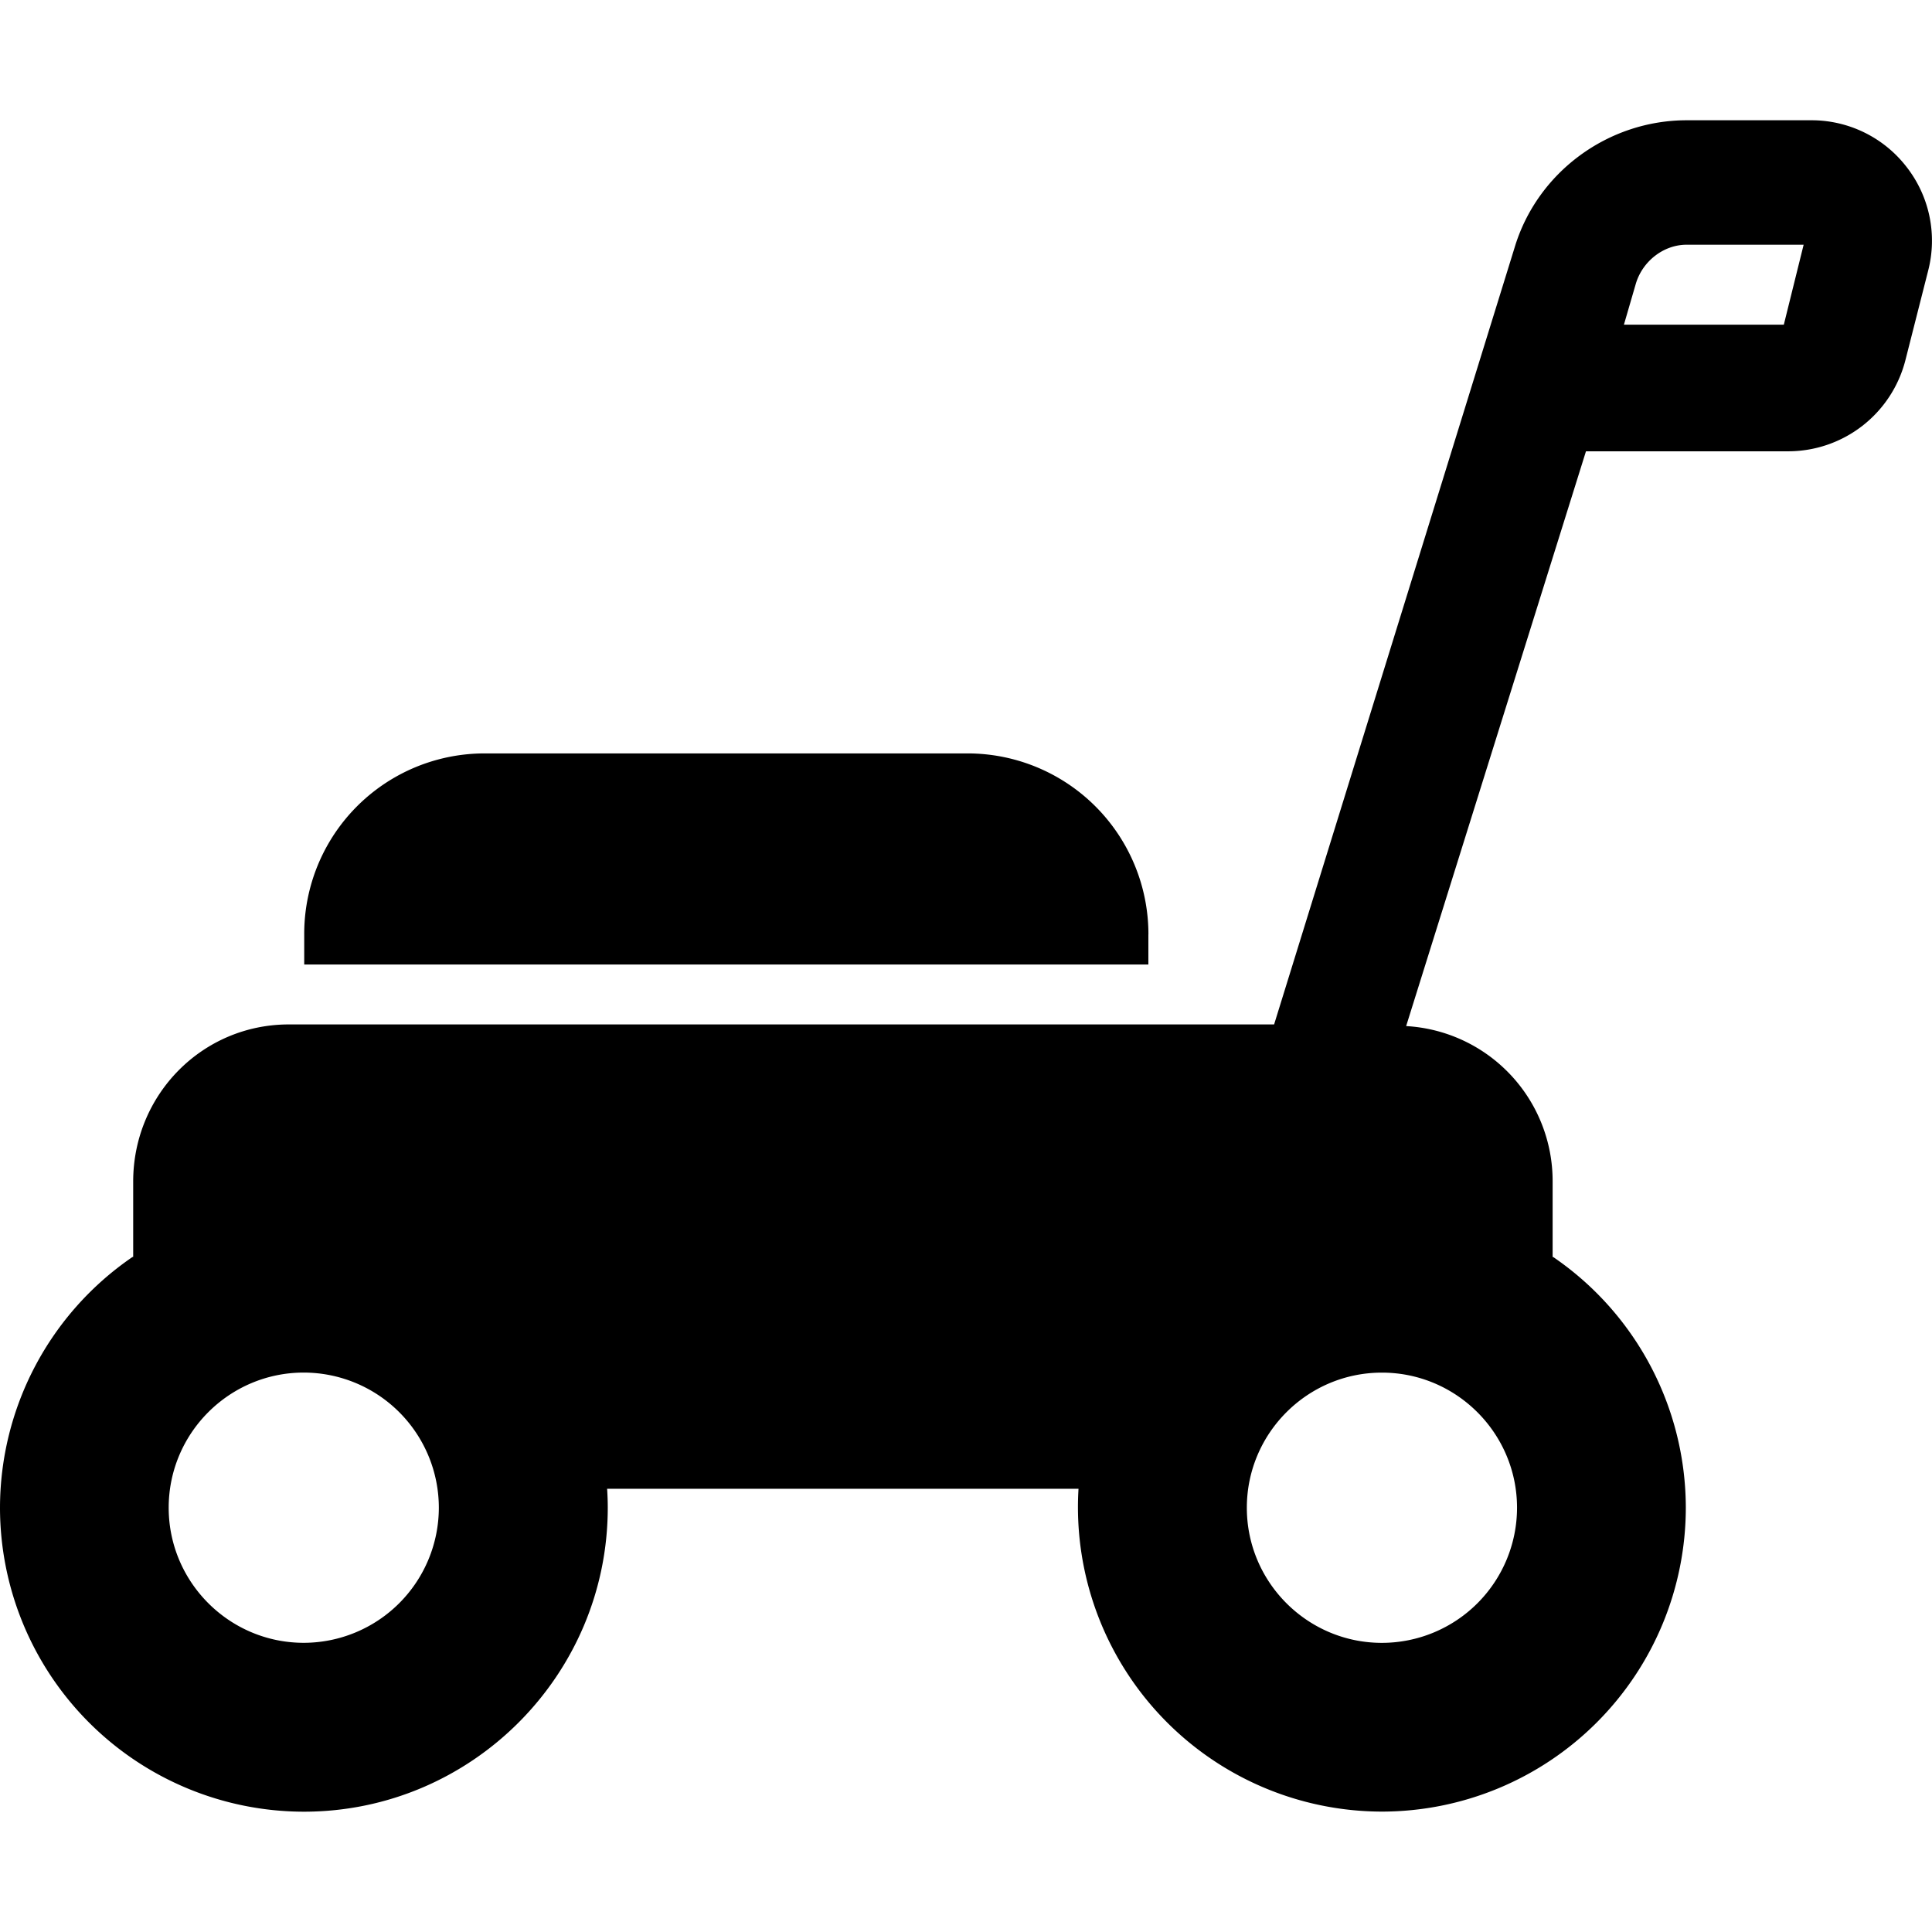
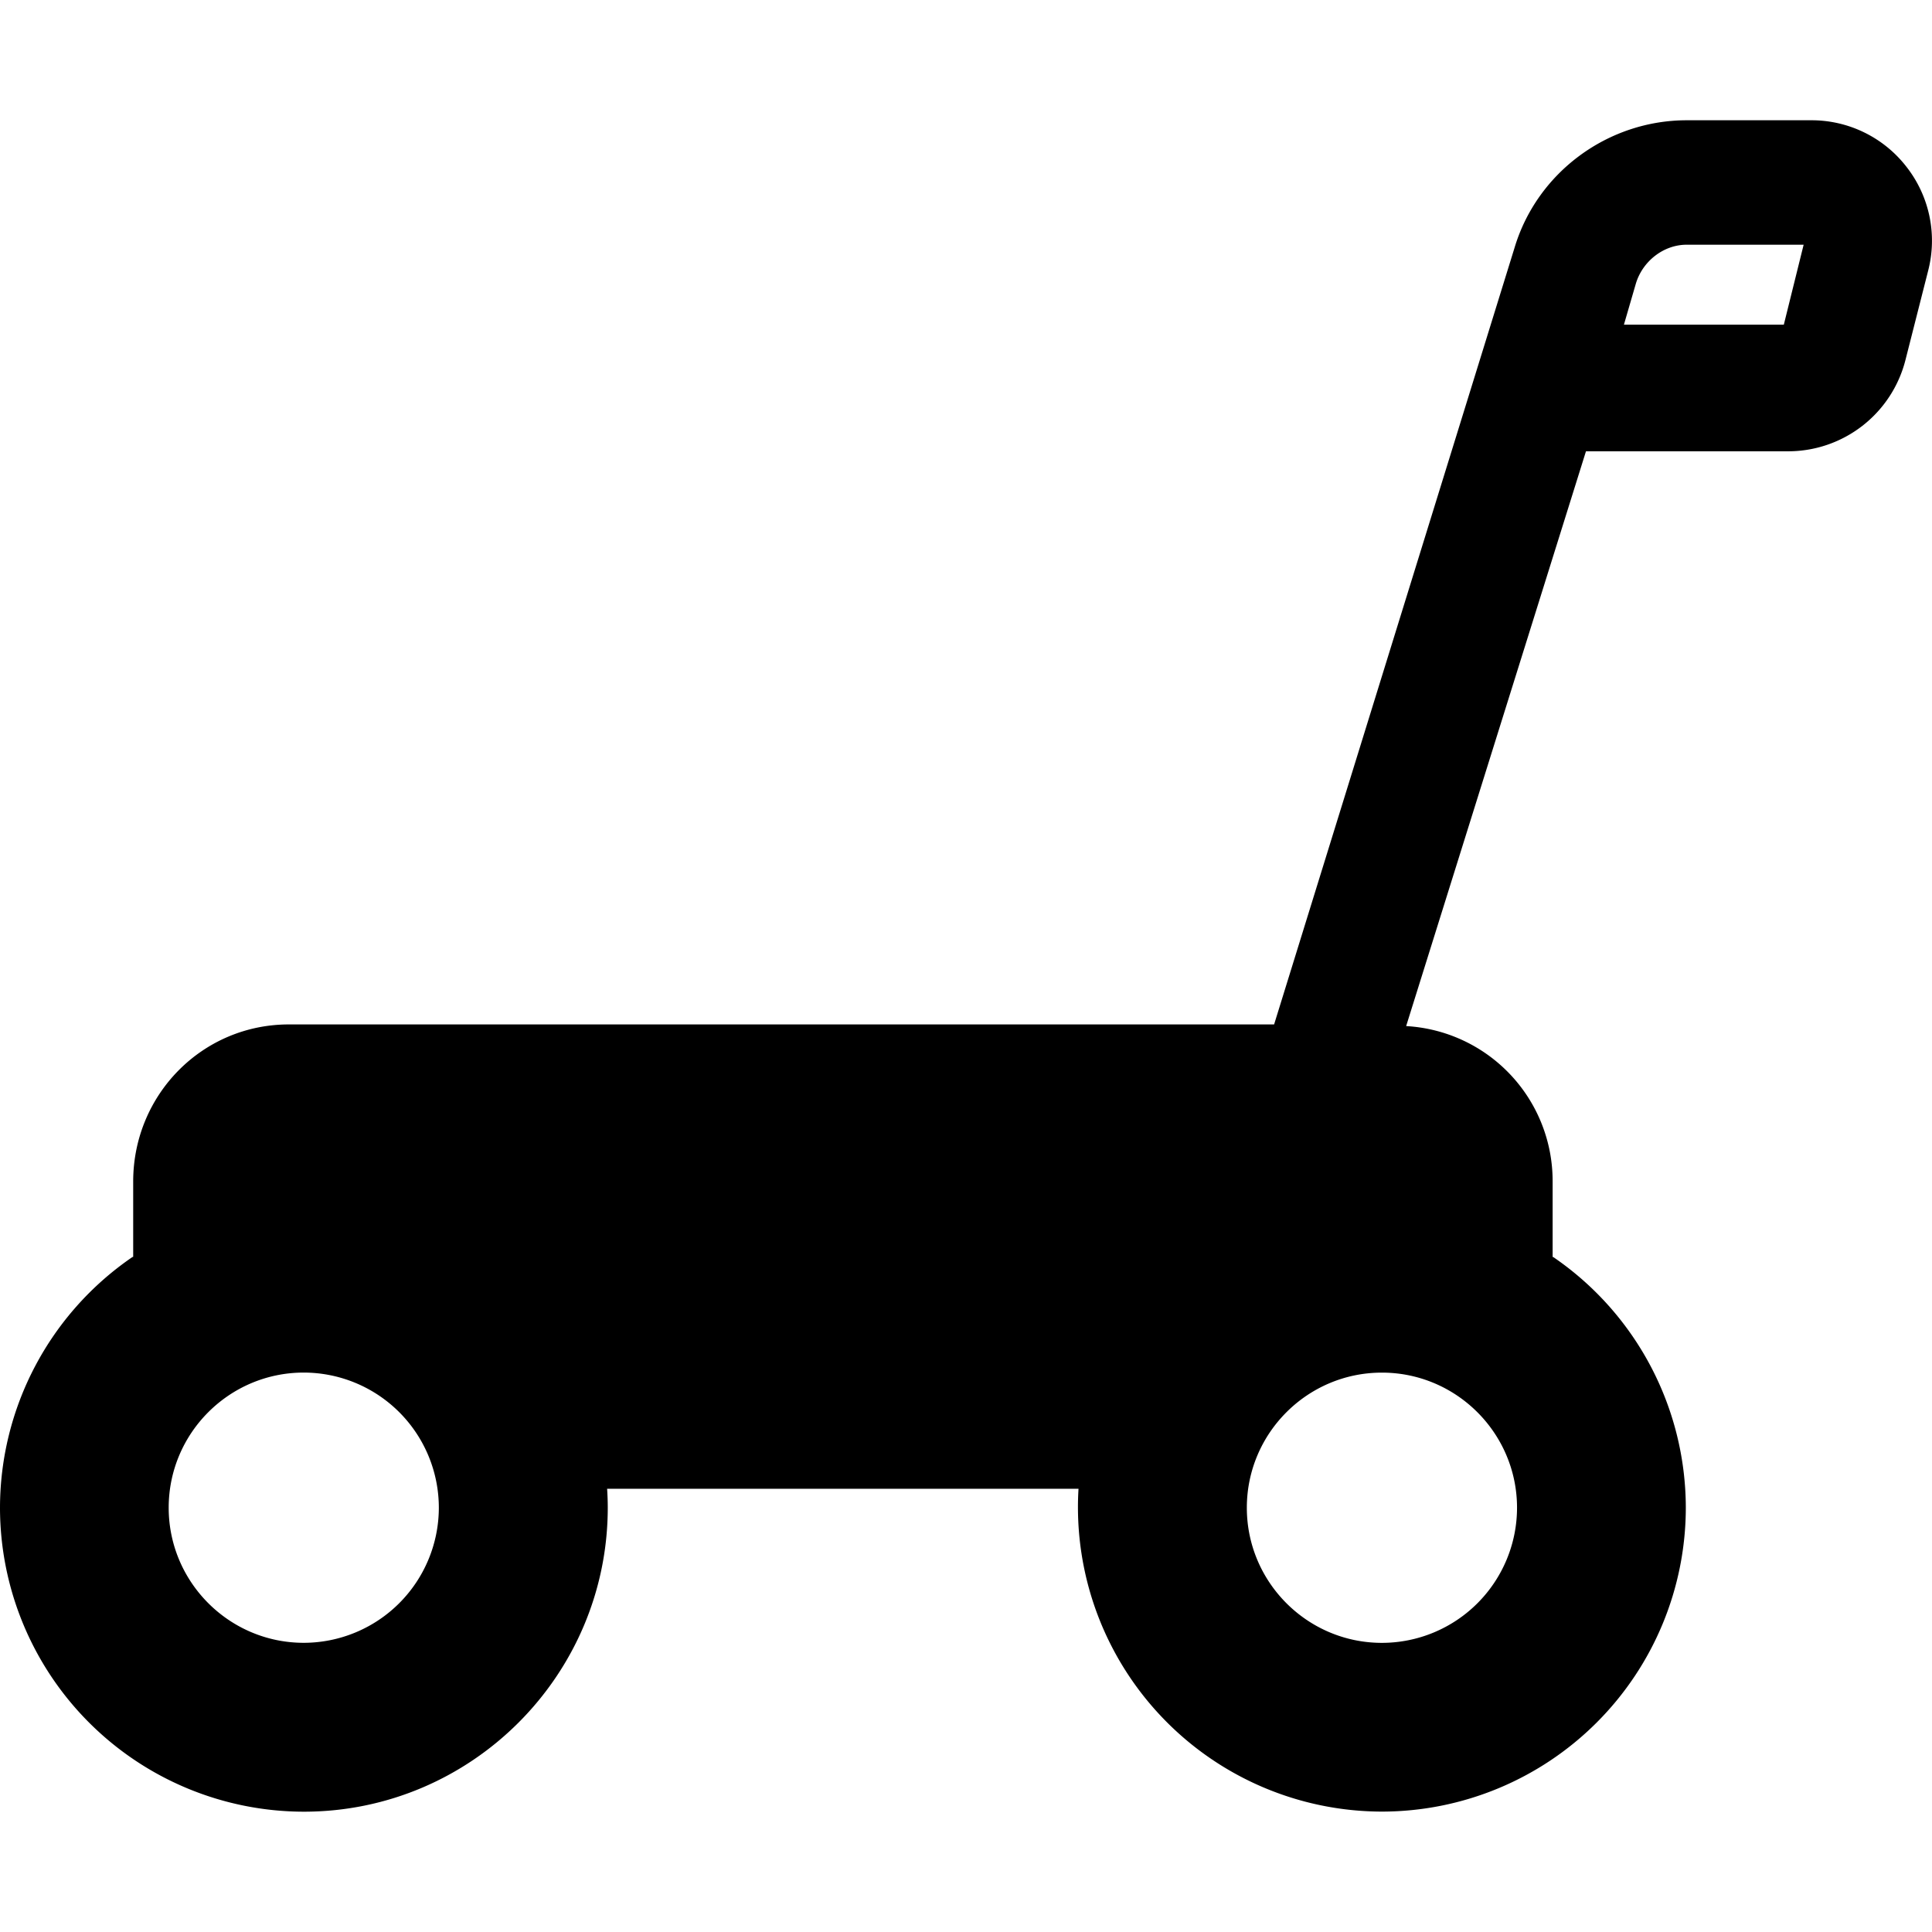
<svg xmlns="http://www.w3.org/2000/svg" width="42.009" height="42.008">
-   <path d="M24.971 20.312a3.933 3.933 0 0 0-3.938-3.93H10.54a3.923 3.923 0 0 0-3.925 3.93v.66H24.97v-.66z" />
  <path d="M41.453 3.626a2.61 2.61 0 0 0-2.079-1.011h-2.698c-1.713 0-3.252 1.13-3.744 2.772l-5.228 16.888H6.281c-1.885 0-3.385 1.531-3.385 3.416v1.636c0 .003-.016.005-.02.008A6.614 6.614 0 0 0 0 32.784a6.614 6.614 0 0 0 6.607 6.609c3.644 0 6.608-2.969 6.608-6.613 0-.137-.005-.264-.014-.409h10.25a6.619 6.619 0 0 0 6.597 7.02 6.614 6.614 0 0 0 6.608-6.608 6.612 6.612 0 0 0-2.878-5.447c-.004-.002-.018-.004-.018-.007v-1.635a3.375 3.375 0 0 0-3.185-3.383l3.91-12.498h4.394a2.633 2.633 0 0 0 2.553-1.986l.492-1.936a2.606 2.606 0 0 0-.471-2.265zM6.605 35.721c-1.619 0-2.937-1.318-2.937-2.938s1.317-2.938 2.937-2.938a2.94 2.94 0 0 1 2.937 2.938 2.941 2.941 0 0 1-2.937 2.938zm26.381-2.937a2.94 2.94 0 0 1-2.938 2.938c-1.619 0-2.937-1.318-2.937-2.938s1.317-2.938 2.937-2.938 2.938 1.319 2.938 2.938zM38.787 7.06H35.31l.26-.894c.145-.484.6-.845 1.105-.845h2.543l-.431 1.739z" />
</svg>